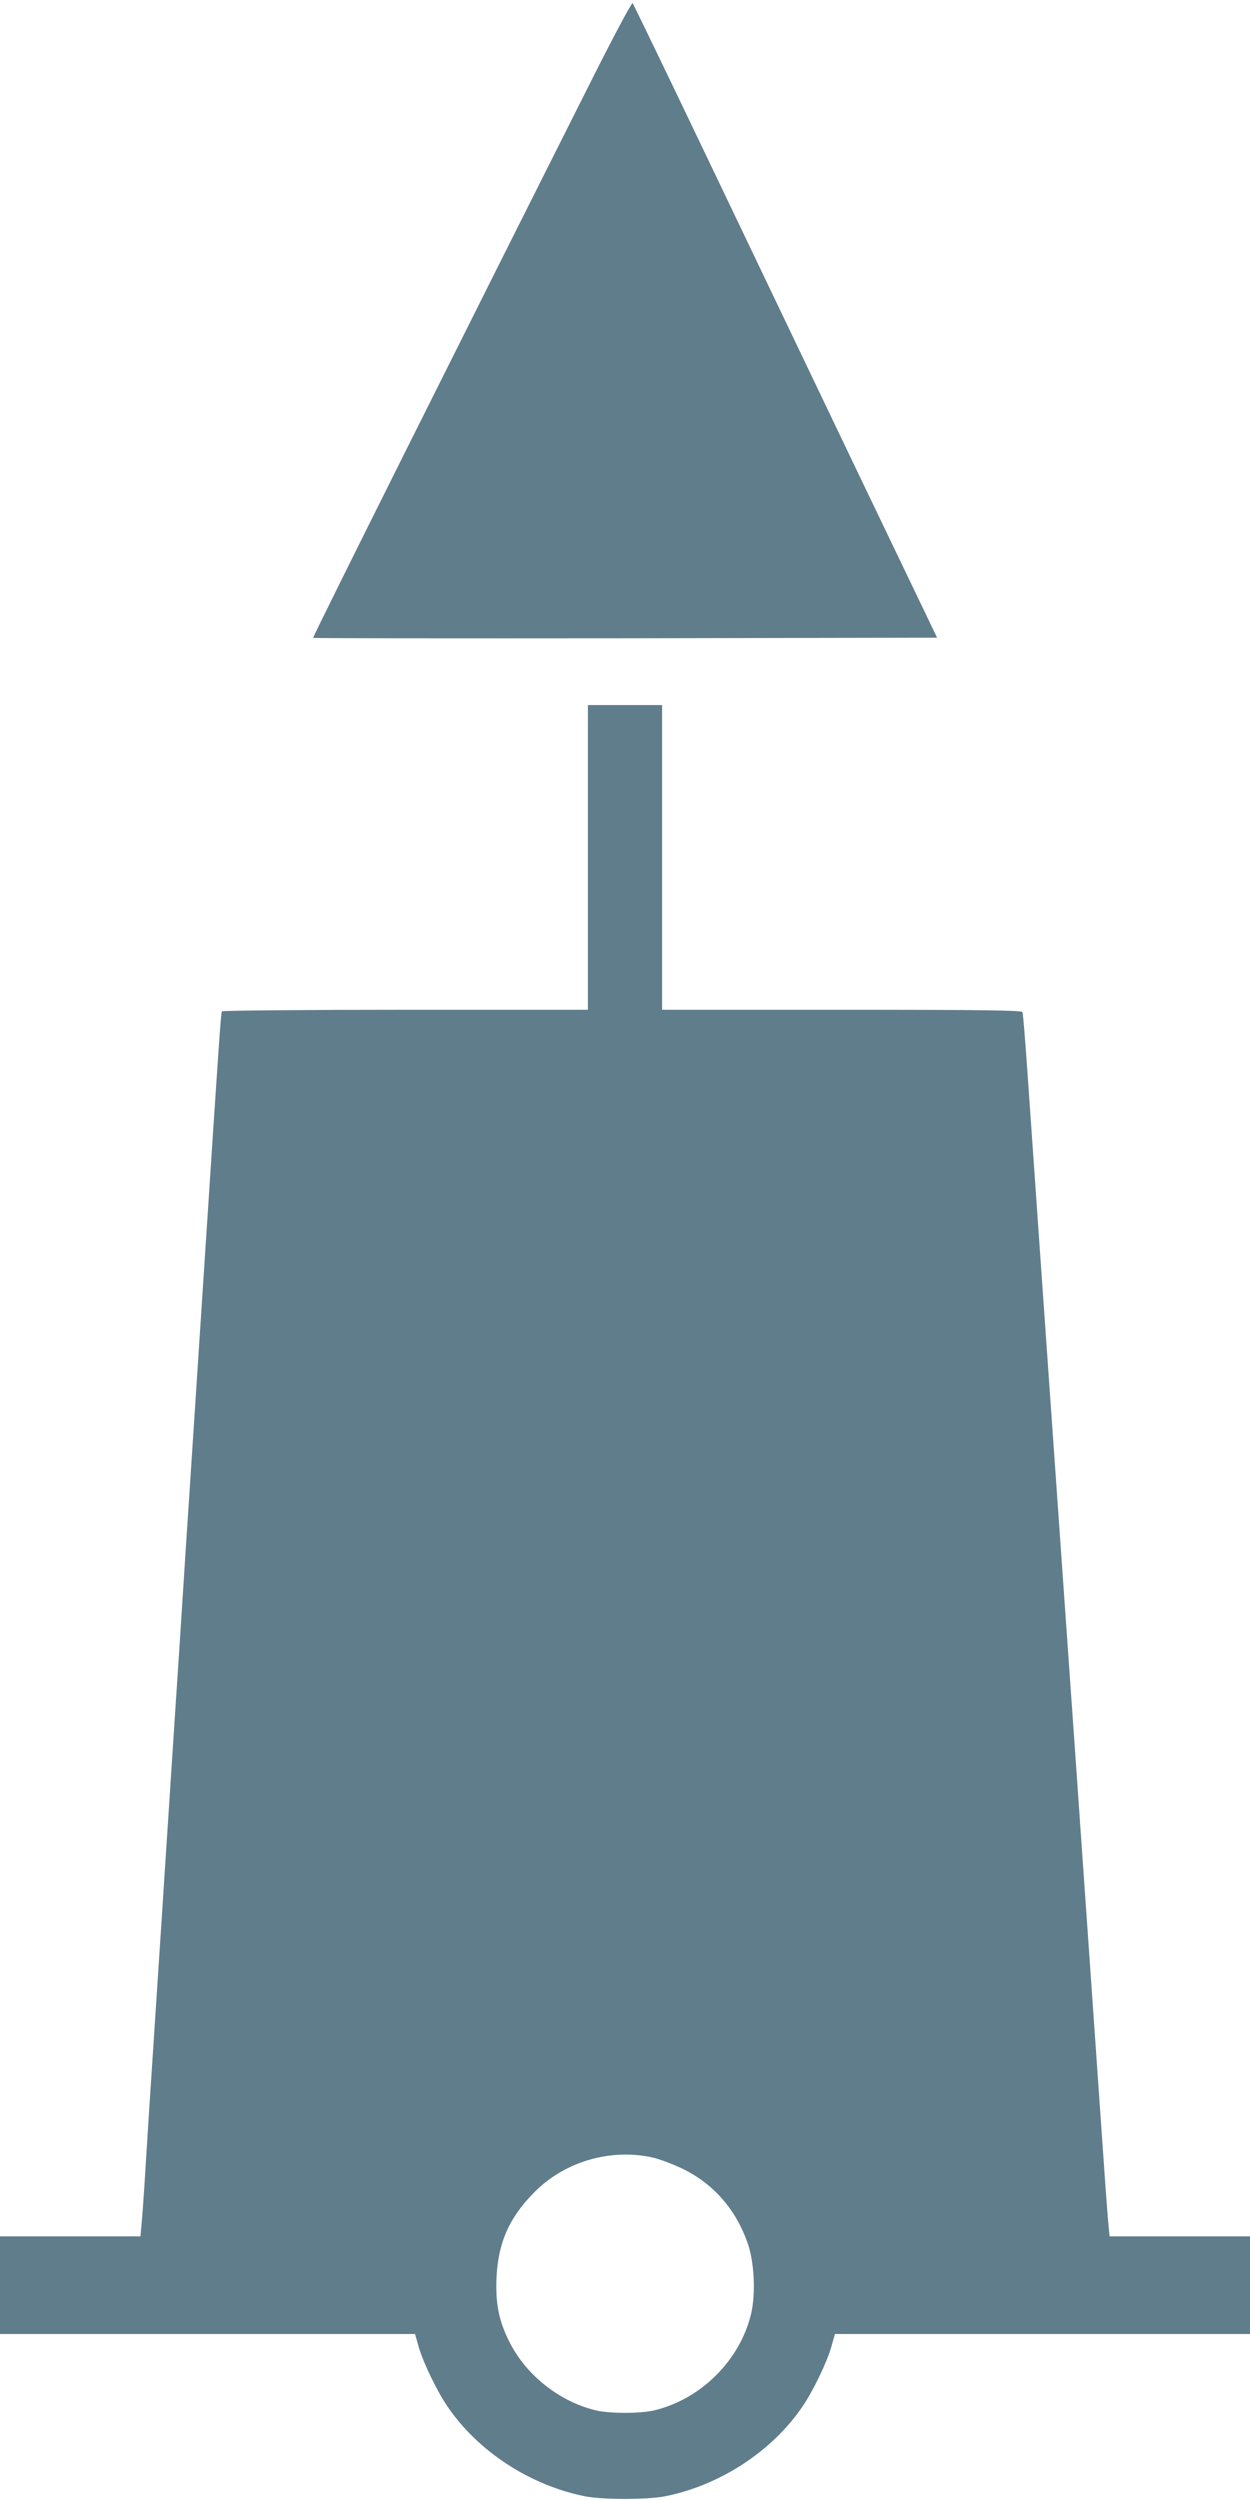
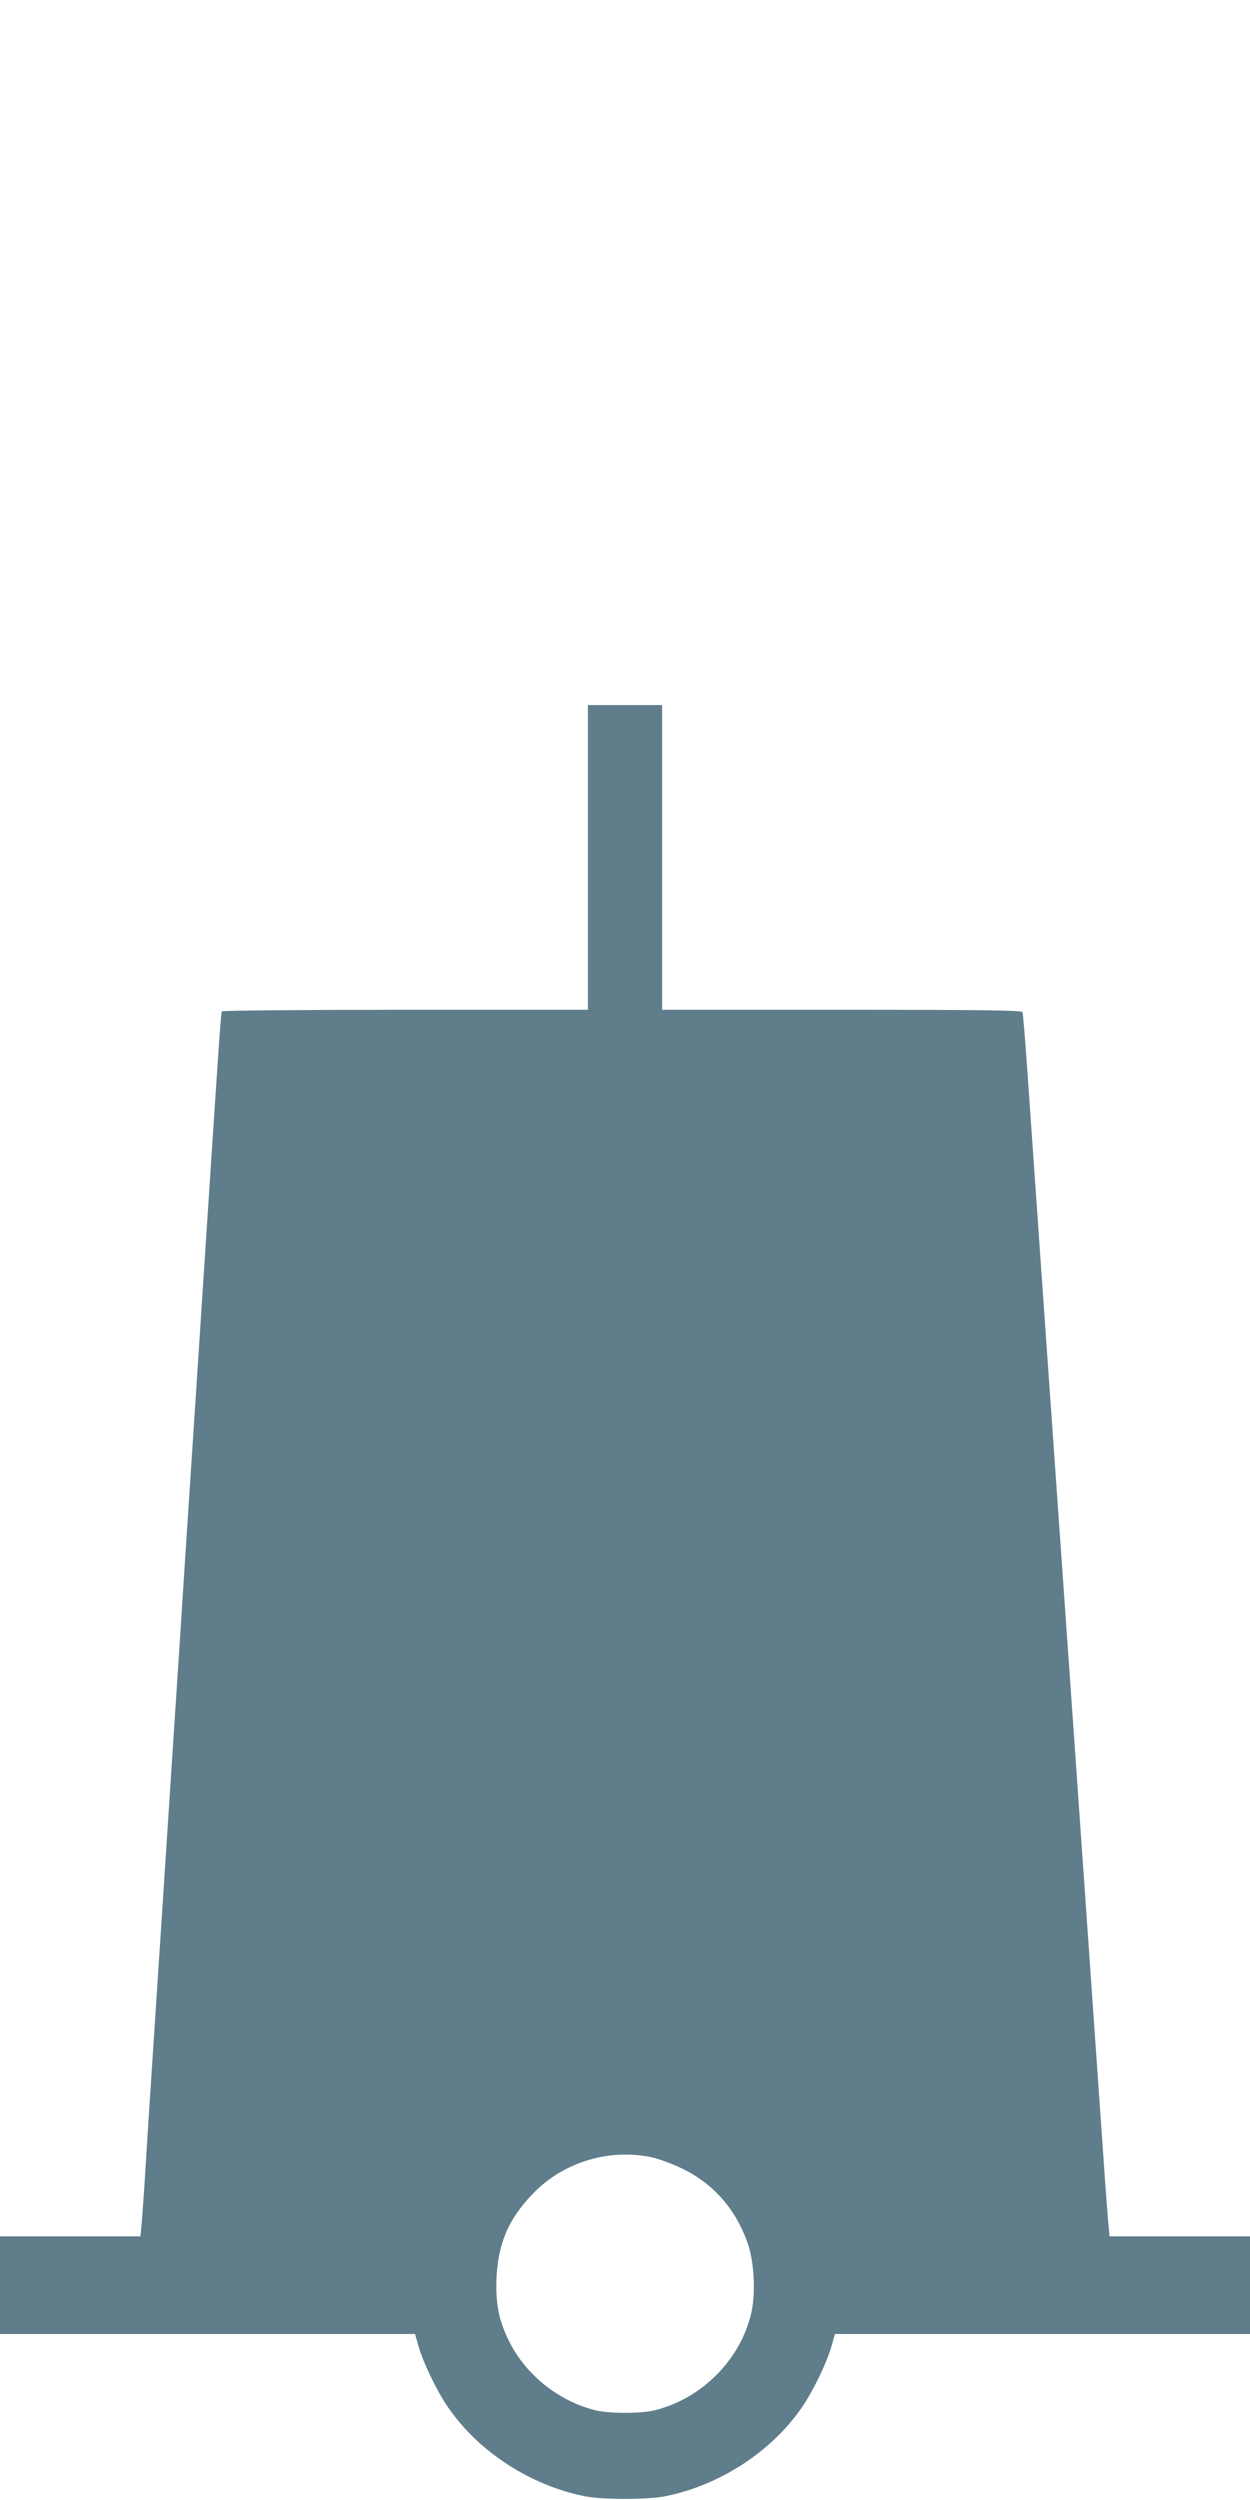
<svg xmlns="http://www.w3.org/2000/svg" version="1.0" width="640pt" height="1280pt" viewBox="0 0 640 1280" preserveAspectRatio="xMidYMid meet">
  <g transform="translate(0,1280) scale(0.1,-0.1)" fill="#607d8b" stroke="none">
-     <path d="M3031 12394 c-622 -1236 -1432 -2857 -1428 -2860 2 -2 722 -3 1599 -2 l1596 3 -420 875 c-230 481 -579 1210 -775 1620 -196 410 -360 749 -364 754 -4 5 -98 -171 -208 -390z" />
    <path d="M3010 8410 l0 -780 -934 0 c-514 0 -937 -4 -940 -8 -5 -9 -16 -169 -86 -1242 -17 -256 -39 -600 -50 -765 -11 -165 -33 -508 -50 -762 -16 -255 -43 -670 -60 -923 -16 -253 -44 -668 -60 -922 -17 -255 -39 -598 -50 -763 -11 -165 -27 -410 -35 -545 -8 -135 -18 -269 -21 -297 l-5 -53 -360 0 -359 0 0 -250 0 -250 1063 0 1062 0 19 -67 c24 -82 92 -223 147 -304 156 -230 423 -404 704 -460 90 -18 320 -18 410 0 281 56 548 230 704 460 55 81 123 222 147 304 l19 67 1062 0 1063 0 0 250 0 250 -359 0 -360 0 -5 53 c-3 28 -10 120 -16 202 -11 160 -77 1104 -110 1575 -11 157 -31 447 -45 645 -14 198 -34 486 -45 640 -32 457 -77 1099 -120 1708 -32 463 -59 840 -80 1145 -11 158 -22 293 -25 300 -3 9 -197 12 -925 12 l-920 0 0 780 0 780 -190 0 -190 0 0 -780z m325 -6655 c39 -8 112 -36 164 -61 155 -77 268 -206 328 -376 35 -97 43 -260 19 -363 -56 -238 -255 -438 -496 -496 -71 -17 -229 -17 -300 0 -188 46 -359 182 -444 355 -52 105 -69 190 -64 321 8 181 64 310 194 441 153 155 384 224 599 179z" />
  </g>
</svg>